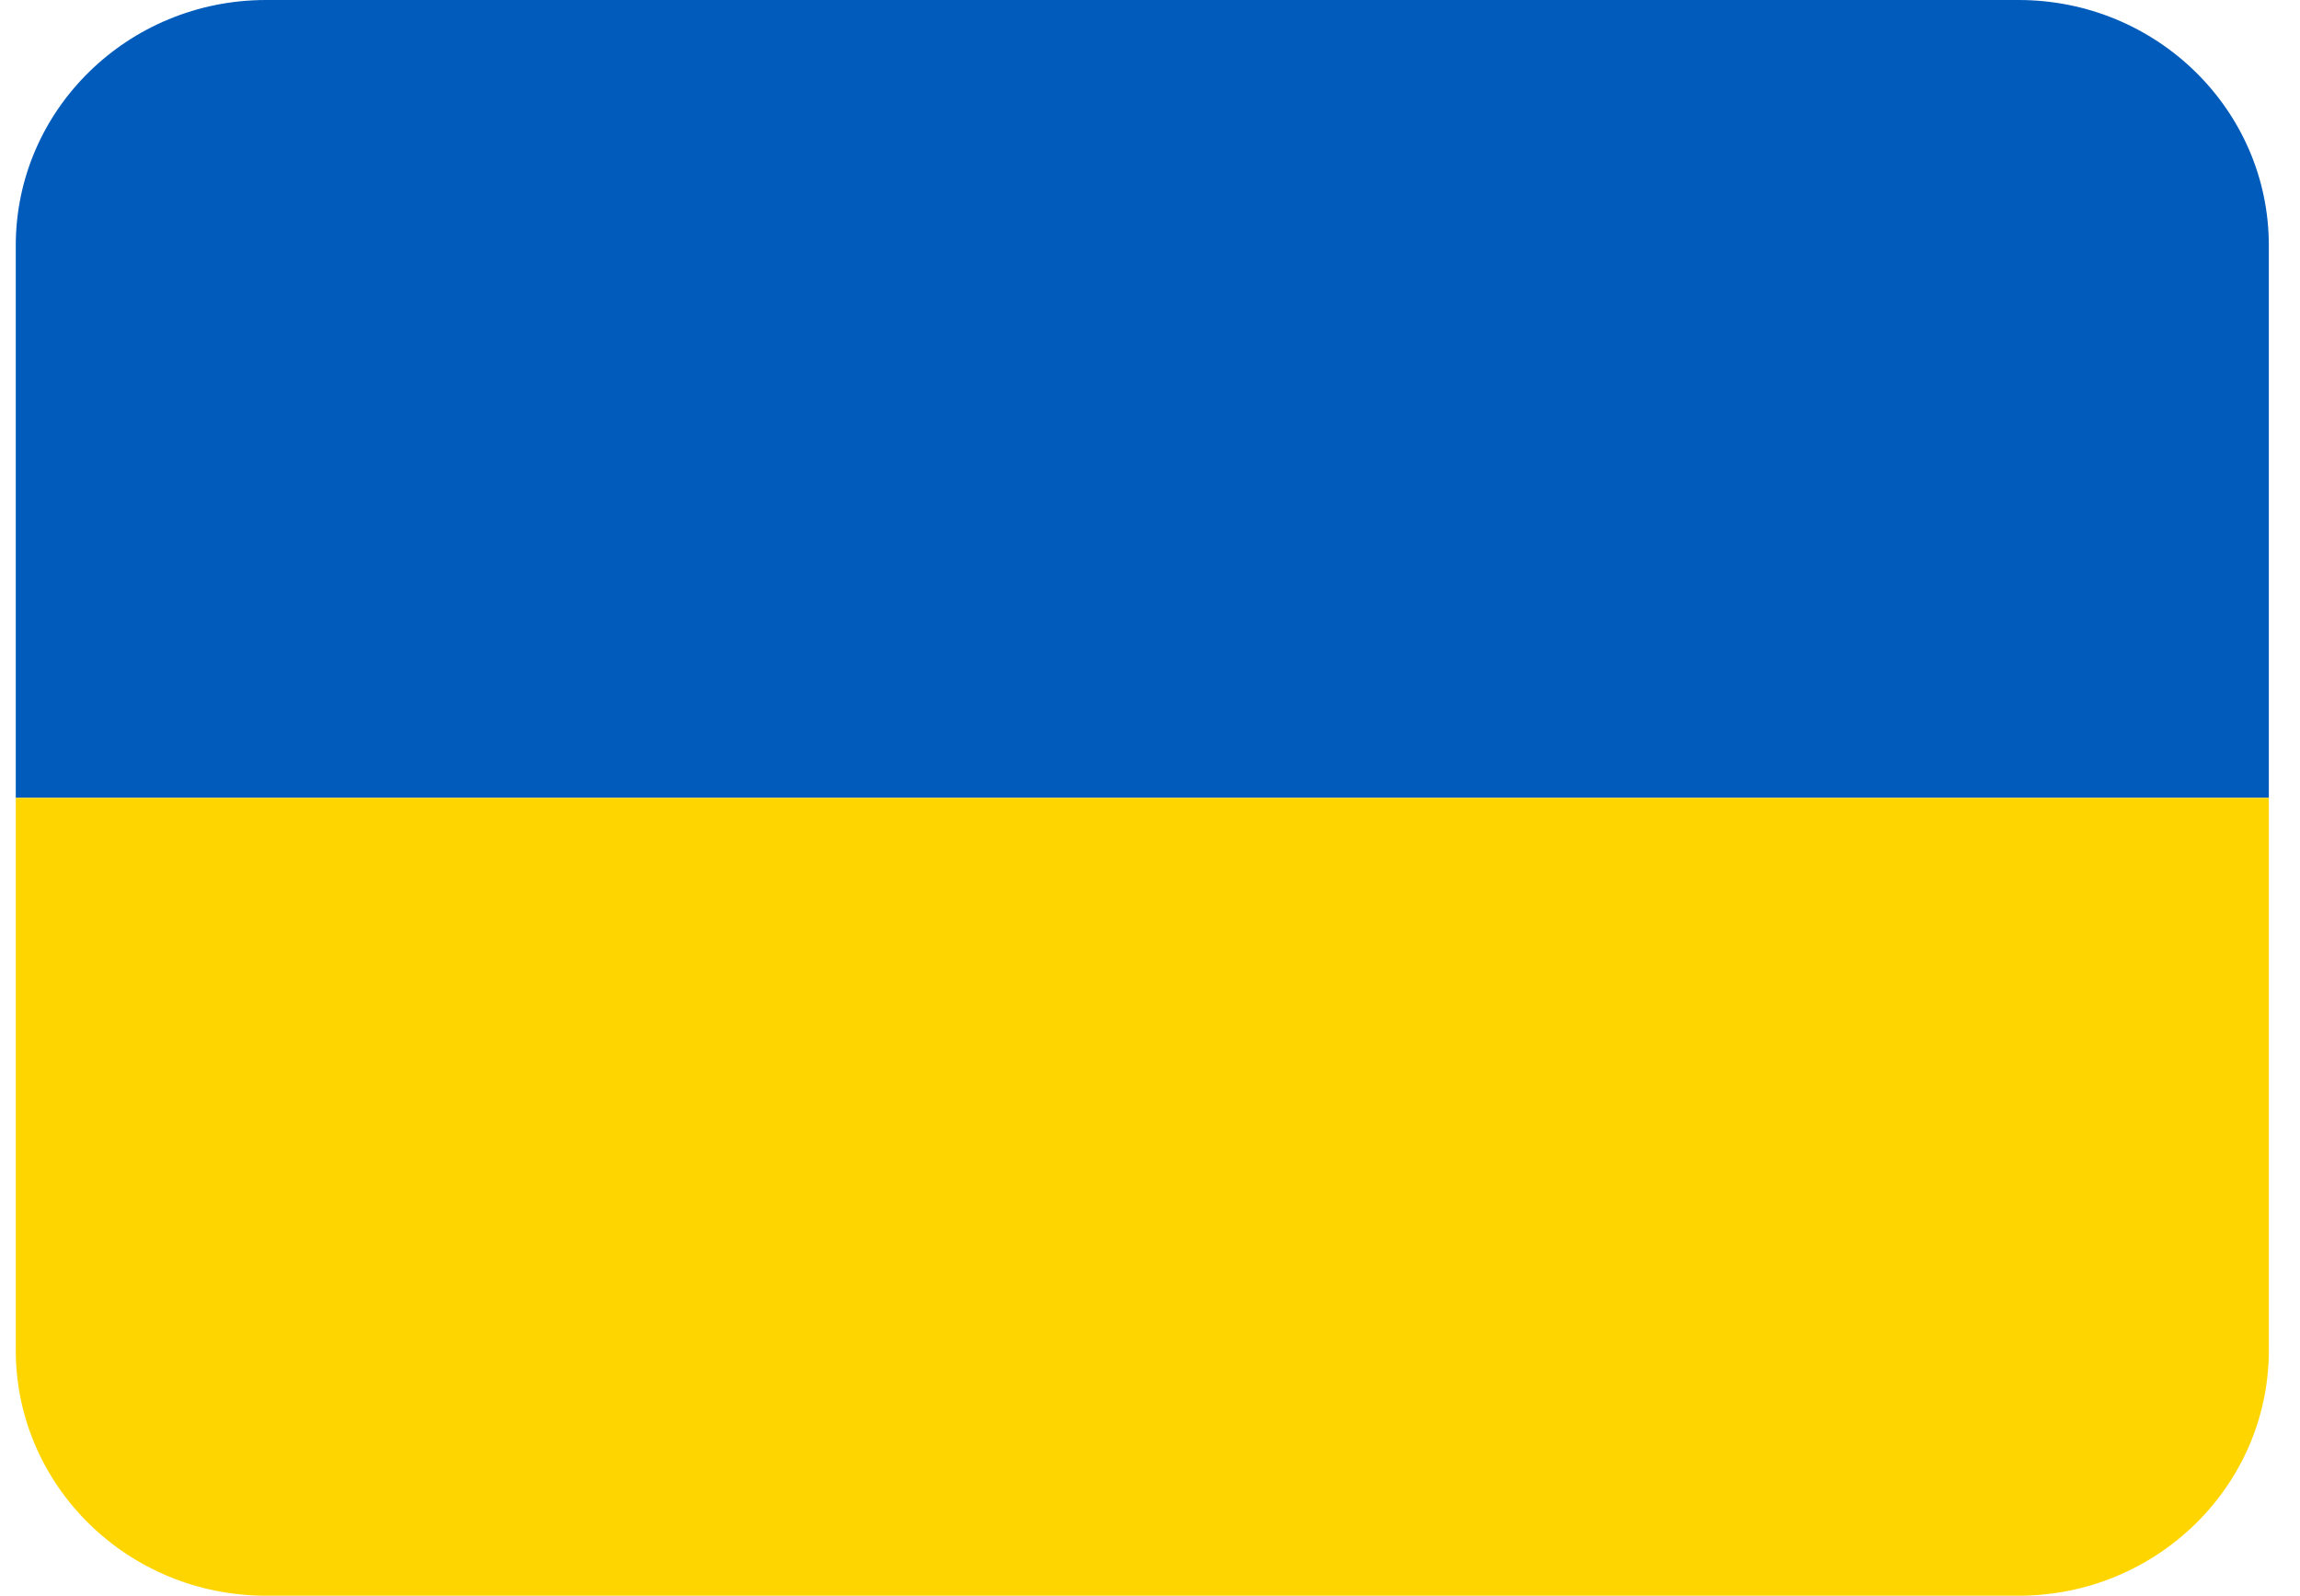
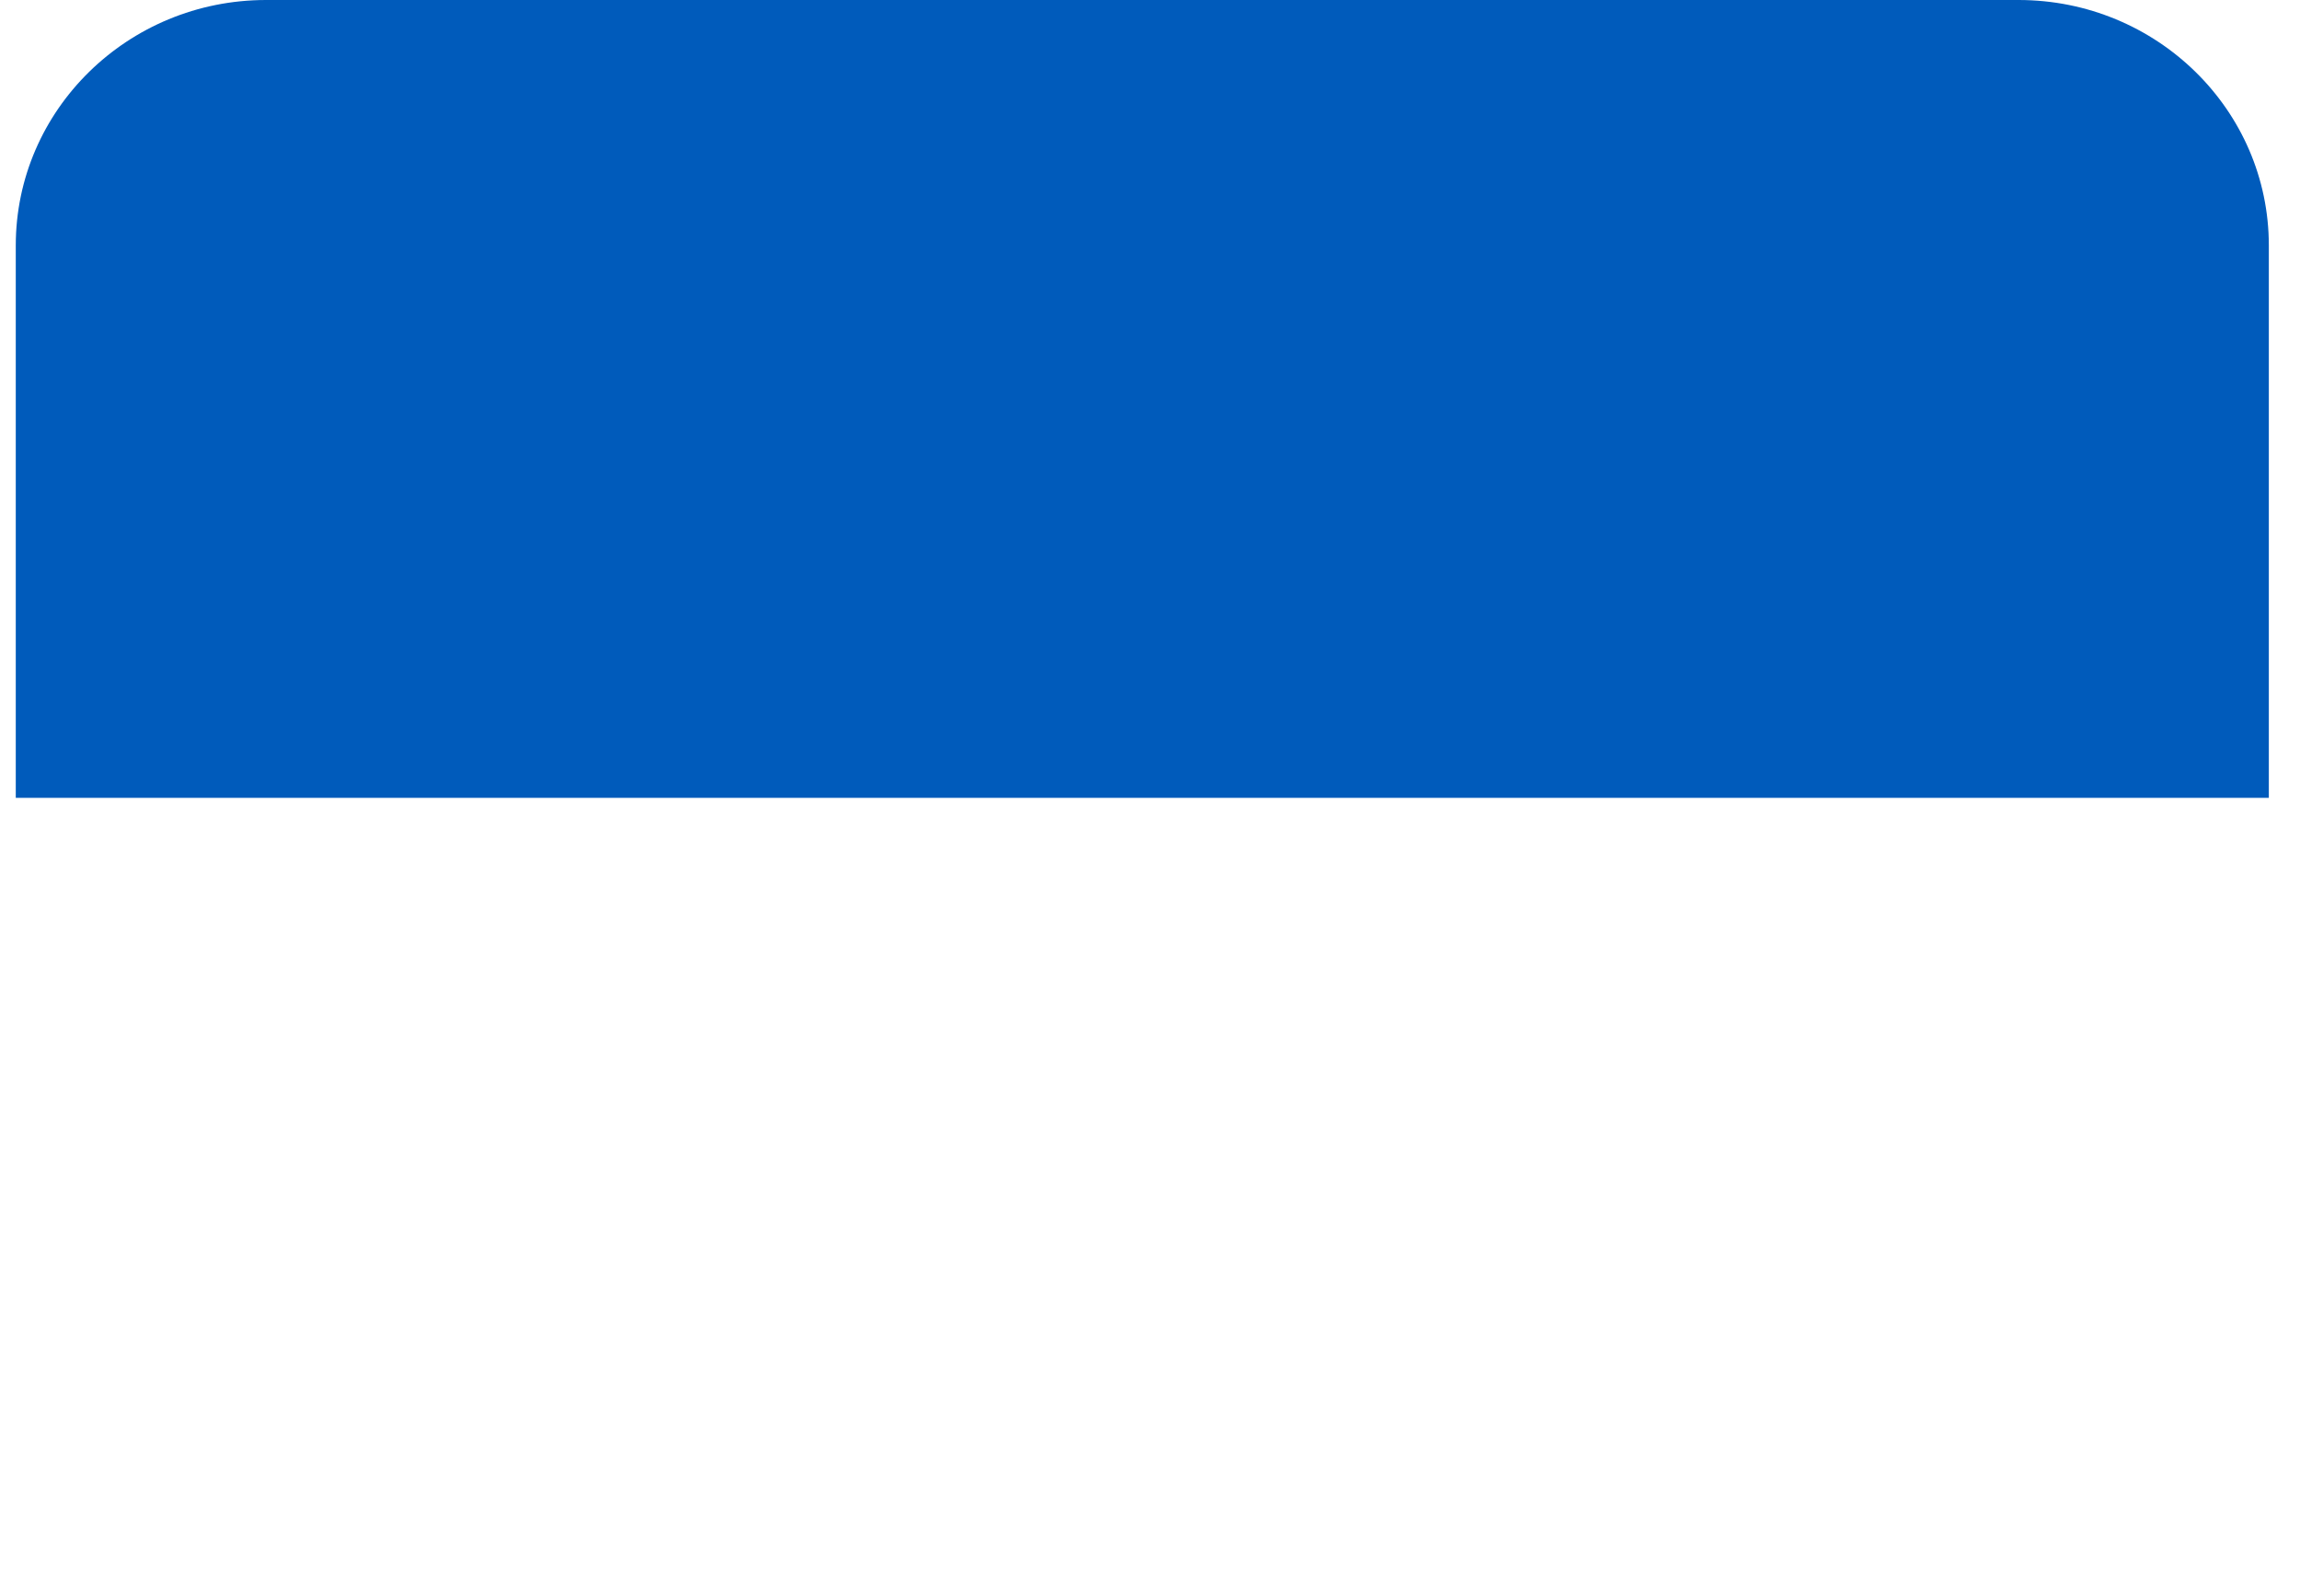
<svg xmlns="http://www.w3.org/2000/svg" width="49" height="34" viewBox="0 0 49 34" fill="none">
  <g clip-path="url(#clip0_1594_2152)">
    <path d="M43.003 0H5.669C2.724 0 0.336 2.342 0.336 5.231V17H48.336V5.231C48.336 2.342 45.948 0 43.003 0Z" fill="#005BBB" />
-     <path d="M48.336 28.769C48.336 31.658 45.948 34 43.003 34H5.669C2.724 34 0.336 31.658 0.336 28.769V17H48.336V28.769Z" fill="#FFD500" />
  </g>
  <defs>
    <clipPath id="clip0_1594_2152">
      <rect width="49" height="34" fill="white" />
    </clipPath>
  </defs>
</svg>